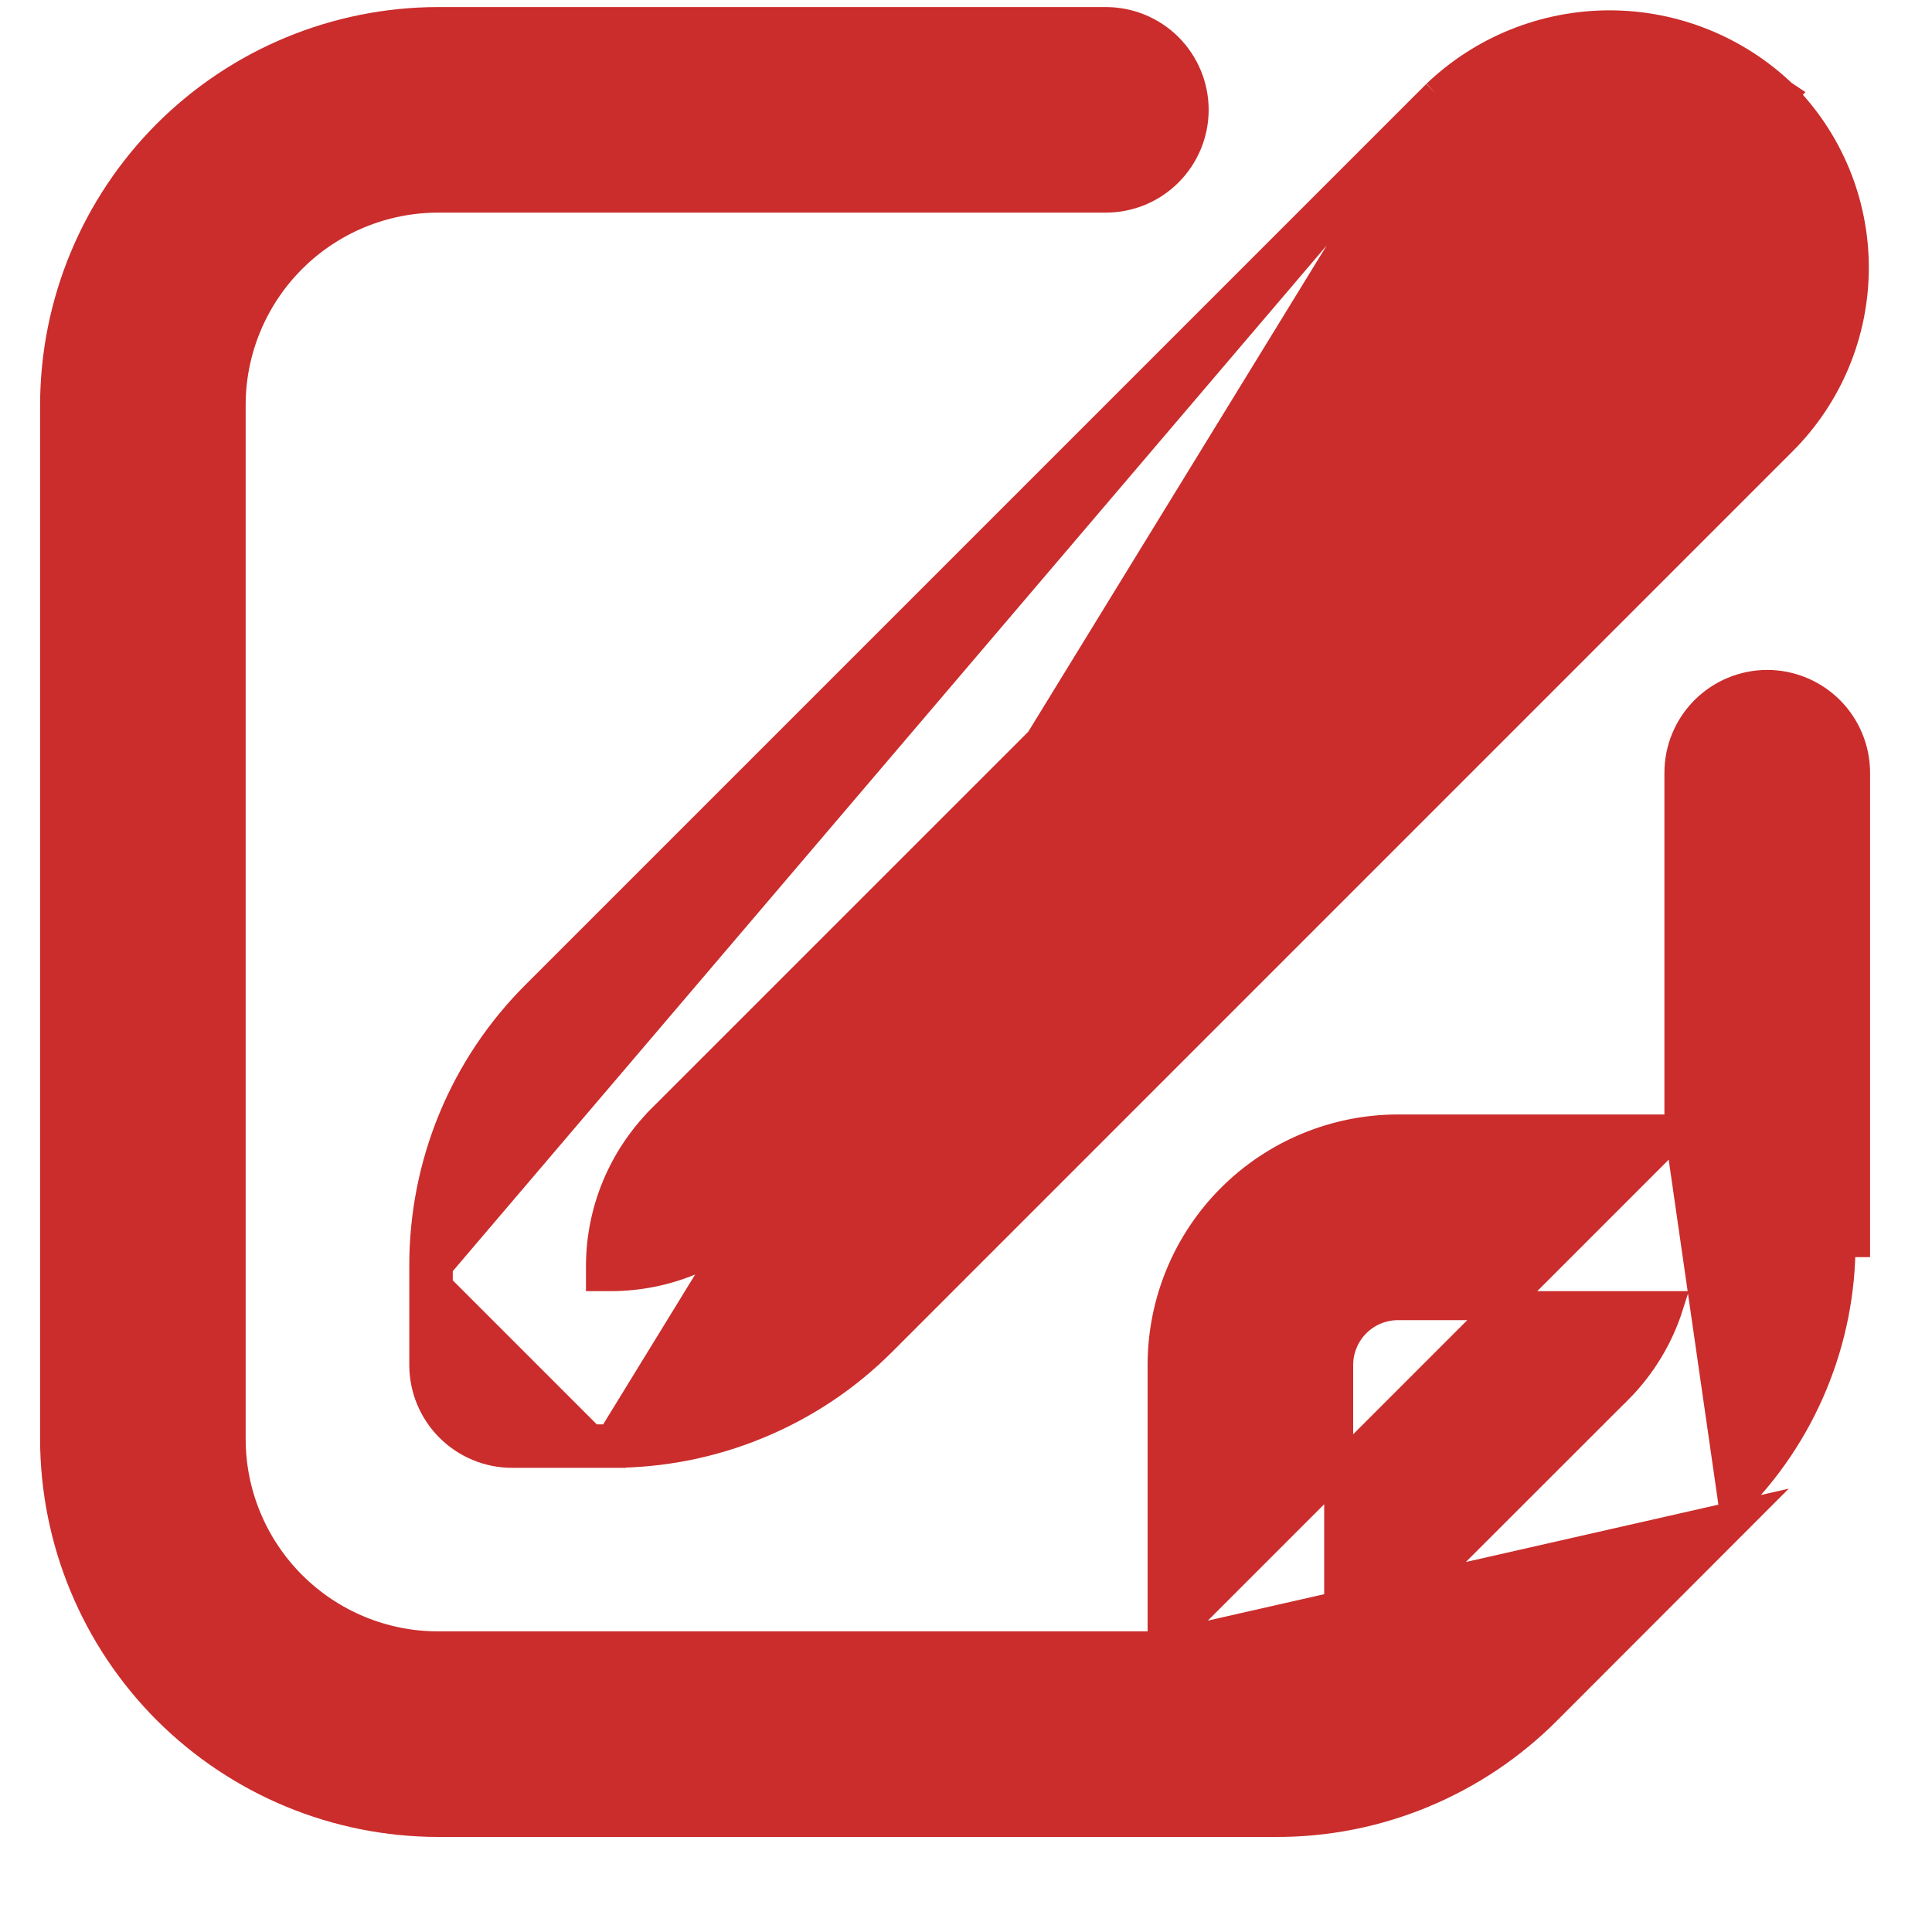
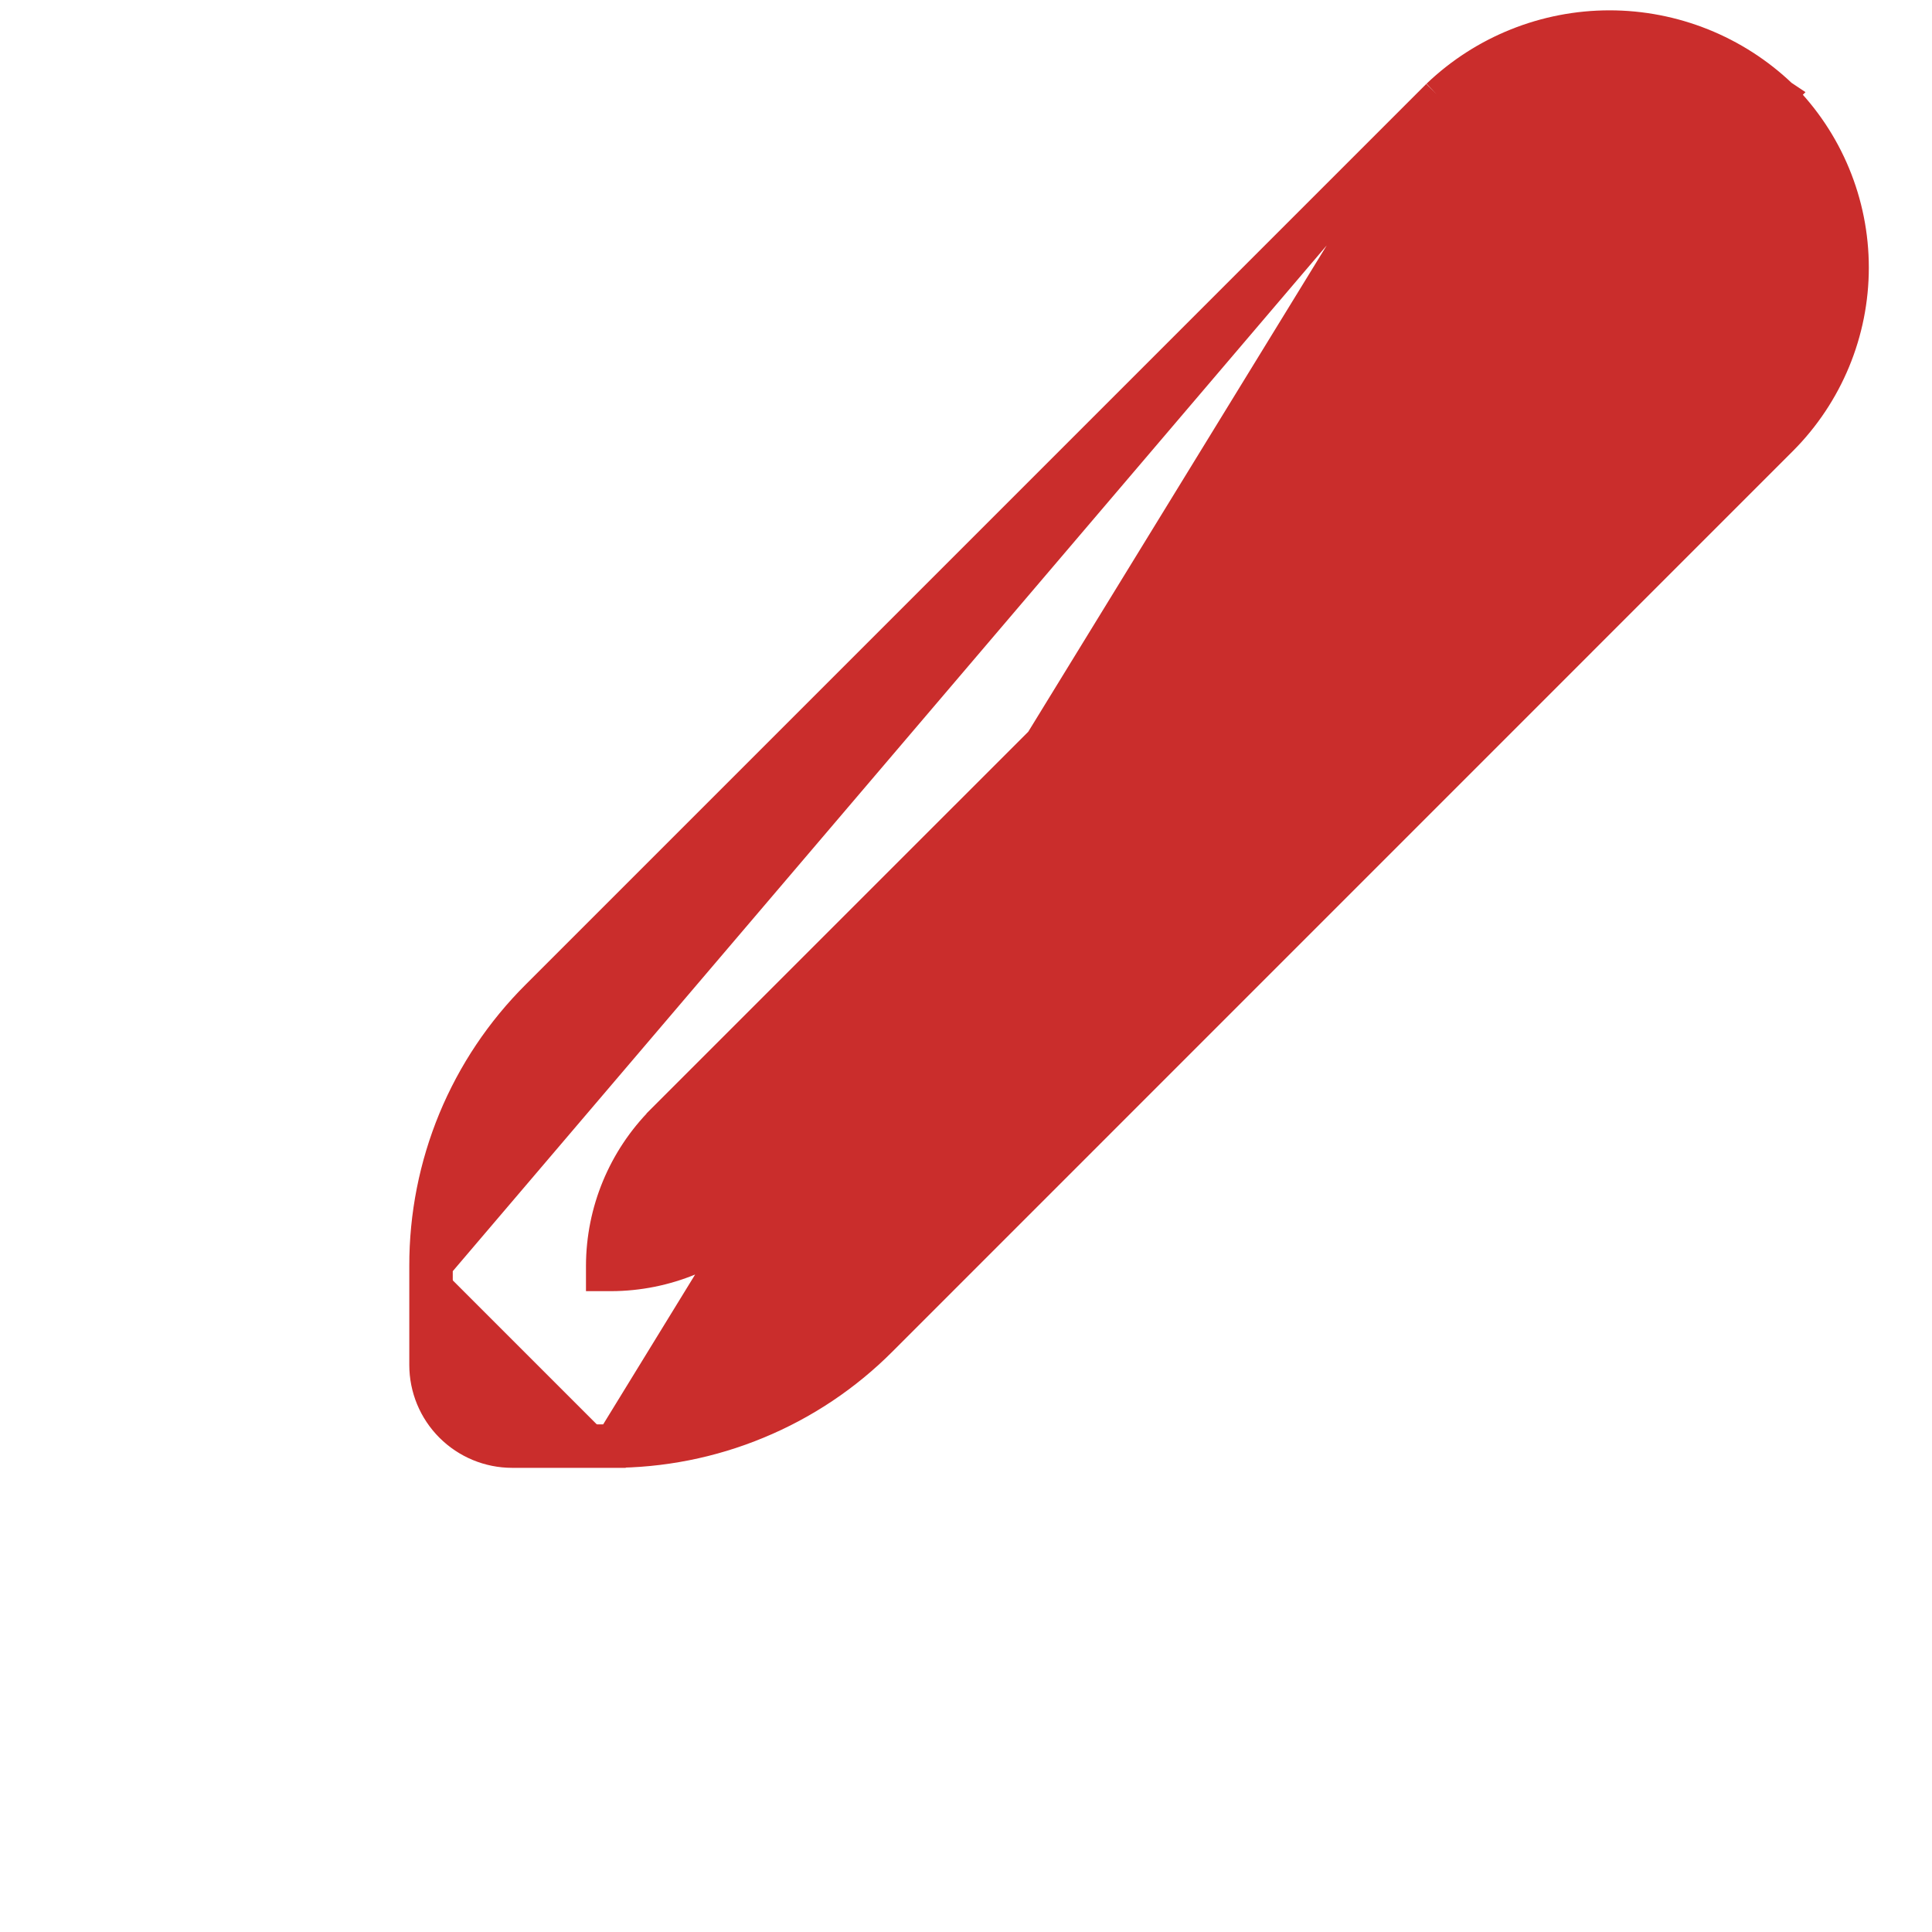
<svg xmlns="http://www.w3.org/2000/svg" width="20" height="20" viewBox="0 0 20 20" fill="none">
  <path d="M14.871 0.975L14.871 0.975C15.353 0.514 15.995 0.257 16.662 0.257C17.328 0.257 17.97 0.514 18.452 0.975L18.455 0.977L18.454 0.978C18.929 1.453 19.196 2.098 19.196 2.77C19.196 3.442 18.929 4.087 18.454 4.563L18.454 4.563L9.136 13.882C9.136 13.882 9.136 13.882 9.136 13.882C8.768 14.252 8.33 14.545 7.848 14.744C7.366 14.944 6.849 15.046 6.327 15.045M14.871 0.975L6.328 14.895M14.871 0.975L14.869 0.977L5.55 10.296C5.55 10.296 5.55 10.296 5.55 10.296C5.18 10.664 4.887 11.101 4.687 11.584C4.488 12.066 4.386 12.582 4.387 13.104M14.871 0.975L4.537 13.104M6.327 15.045L6.328 14.895M6.327 15.045H6.328V14.895M6.327 15.045H5.301C5.059 15.045 4.826 14.948 4.655 14.777C4.483 14.605 4.387 14.373 4.387 14.13V13.104M6.328 14.895H5.301C5.099 14.895 4.904 14.814 4.761 14.671C4.618 14.527 4.537 14.333 4.537 14.13V13.104M4.387 13.104C4.387 13.104 4.387 13.104 4.387 13.104L4.537 13.104M4.387 13.104V13.104H4.537M17.161 3.27L7.843 12.589C7.843 12.589 7.843 12.589 7.843 12.589C7.44 12.989 6.896 13.214 6.328 13.216H6.216V13.104C6.217 12.536 6.443 11.992 6.843 11.589C6.843 11.589 6.843 11.589 6.843 11.588L16.16 2.272C16.295 2.143 16.475 2.071 16.662 2.071C16.848 2.071 17.027 2.143 17.163 2.271C17.294 2.404 17.368 2.583 17.368 2.77C17.368 2.958 17.294 3.138 17.162 3.27C17.161 3.27 17.161 3.27 17.161 3.27Z" fill="#CA2D2C" stroke="#CA2D2C" stroke-width="0.3" />
-   <path d="M17.38 11.687V8C17.38 7.757 17.476 7.525 17.648 7.353C17.819 7.182 18.052 7.085 18.294 7.085C18.537 7.085 18.769 7.182 18.941 7.353C19.112 7.525 19.209 7.757 19.209 8V12.864V12.864H19.058C19.06 13.366 18.961 13.863 18.769 14.327C18.577 14.791 18.295 15.212 17.939 15.566L17.38 11.687ZM17.38 11.687H14.473C13.825 11.687 13.203 11.945 12.745 12.403C12.287 12.861 12.03 13.482 12.03 14.13V17.038M17.38 11.687L12.03 17.038M13.206 18.866C13.728 18.868 14.245 18.766 14.727 18.566C15.209 18.366 15.647 18.073 16.015 17.703L18.044 15.672C18.044 15.672 18.044 15.672 18.044 15.672L12.03 17.038M13.206 18.866L13.206 18.716V18.866H13.206ZM13.206 18.866H4.536H4.536C3.483 18.865 2.474 18.446 1.729 17.702C0.985 16.957 0.566 15.948 0.565 14.895L0.565 14.895L0.565 4.194V4.194C0.566 3.141 0.985 2.132 1.729 1.387C2.474 0.643 3.483 0.224 4.536 0.223L4.536 0.223L11.447 0.223C11.69 0.223 11.922 0.319 12.094 0.49C12.265 0.662 12.362 0.894 12.362 1.137C12.362 1.379 12.265 1.612 12.094 1.783C11.922 1.955 11.69 2.051 11.447 2.051H4.536C3.968 2.051 3.423 2.277 3.021 2.679C2.619 3.081 2.393 3.626 2.393 4.194V14.895C2.393 15.463 2.619 16.008 3.021 16.41C3.423 16.812 3.968 17.038 4.536 17.038H12.03M14.722 16.41C14.48 16.652 14.183 16.831 13.858 16.933V14.13C13.858 13.967 13.923 13.811 14.038 13.696C14.153 13.581 14.31 13.516 14.473 13.516H17.277C17.174 13.84 16.995 14.136 16.755 14.379C16.755 14.379 16.755 14.379 16.754 14.379L14.722 16.41Z" fill="#CA2D2C" stroke="#CA2D2C" stroke-width="0.3" />
</svg>